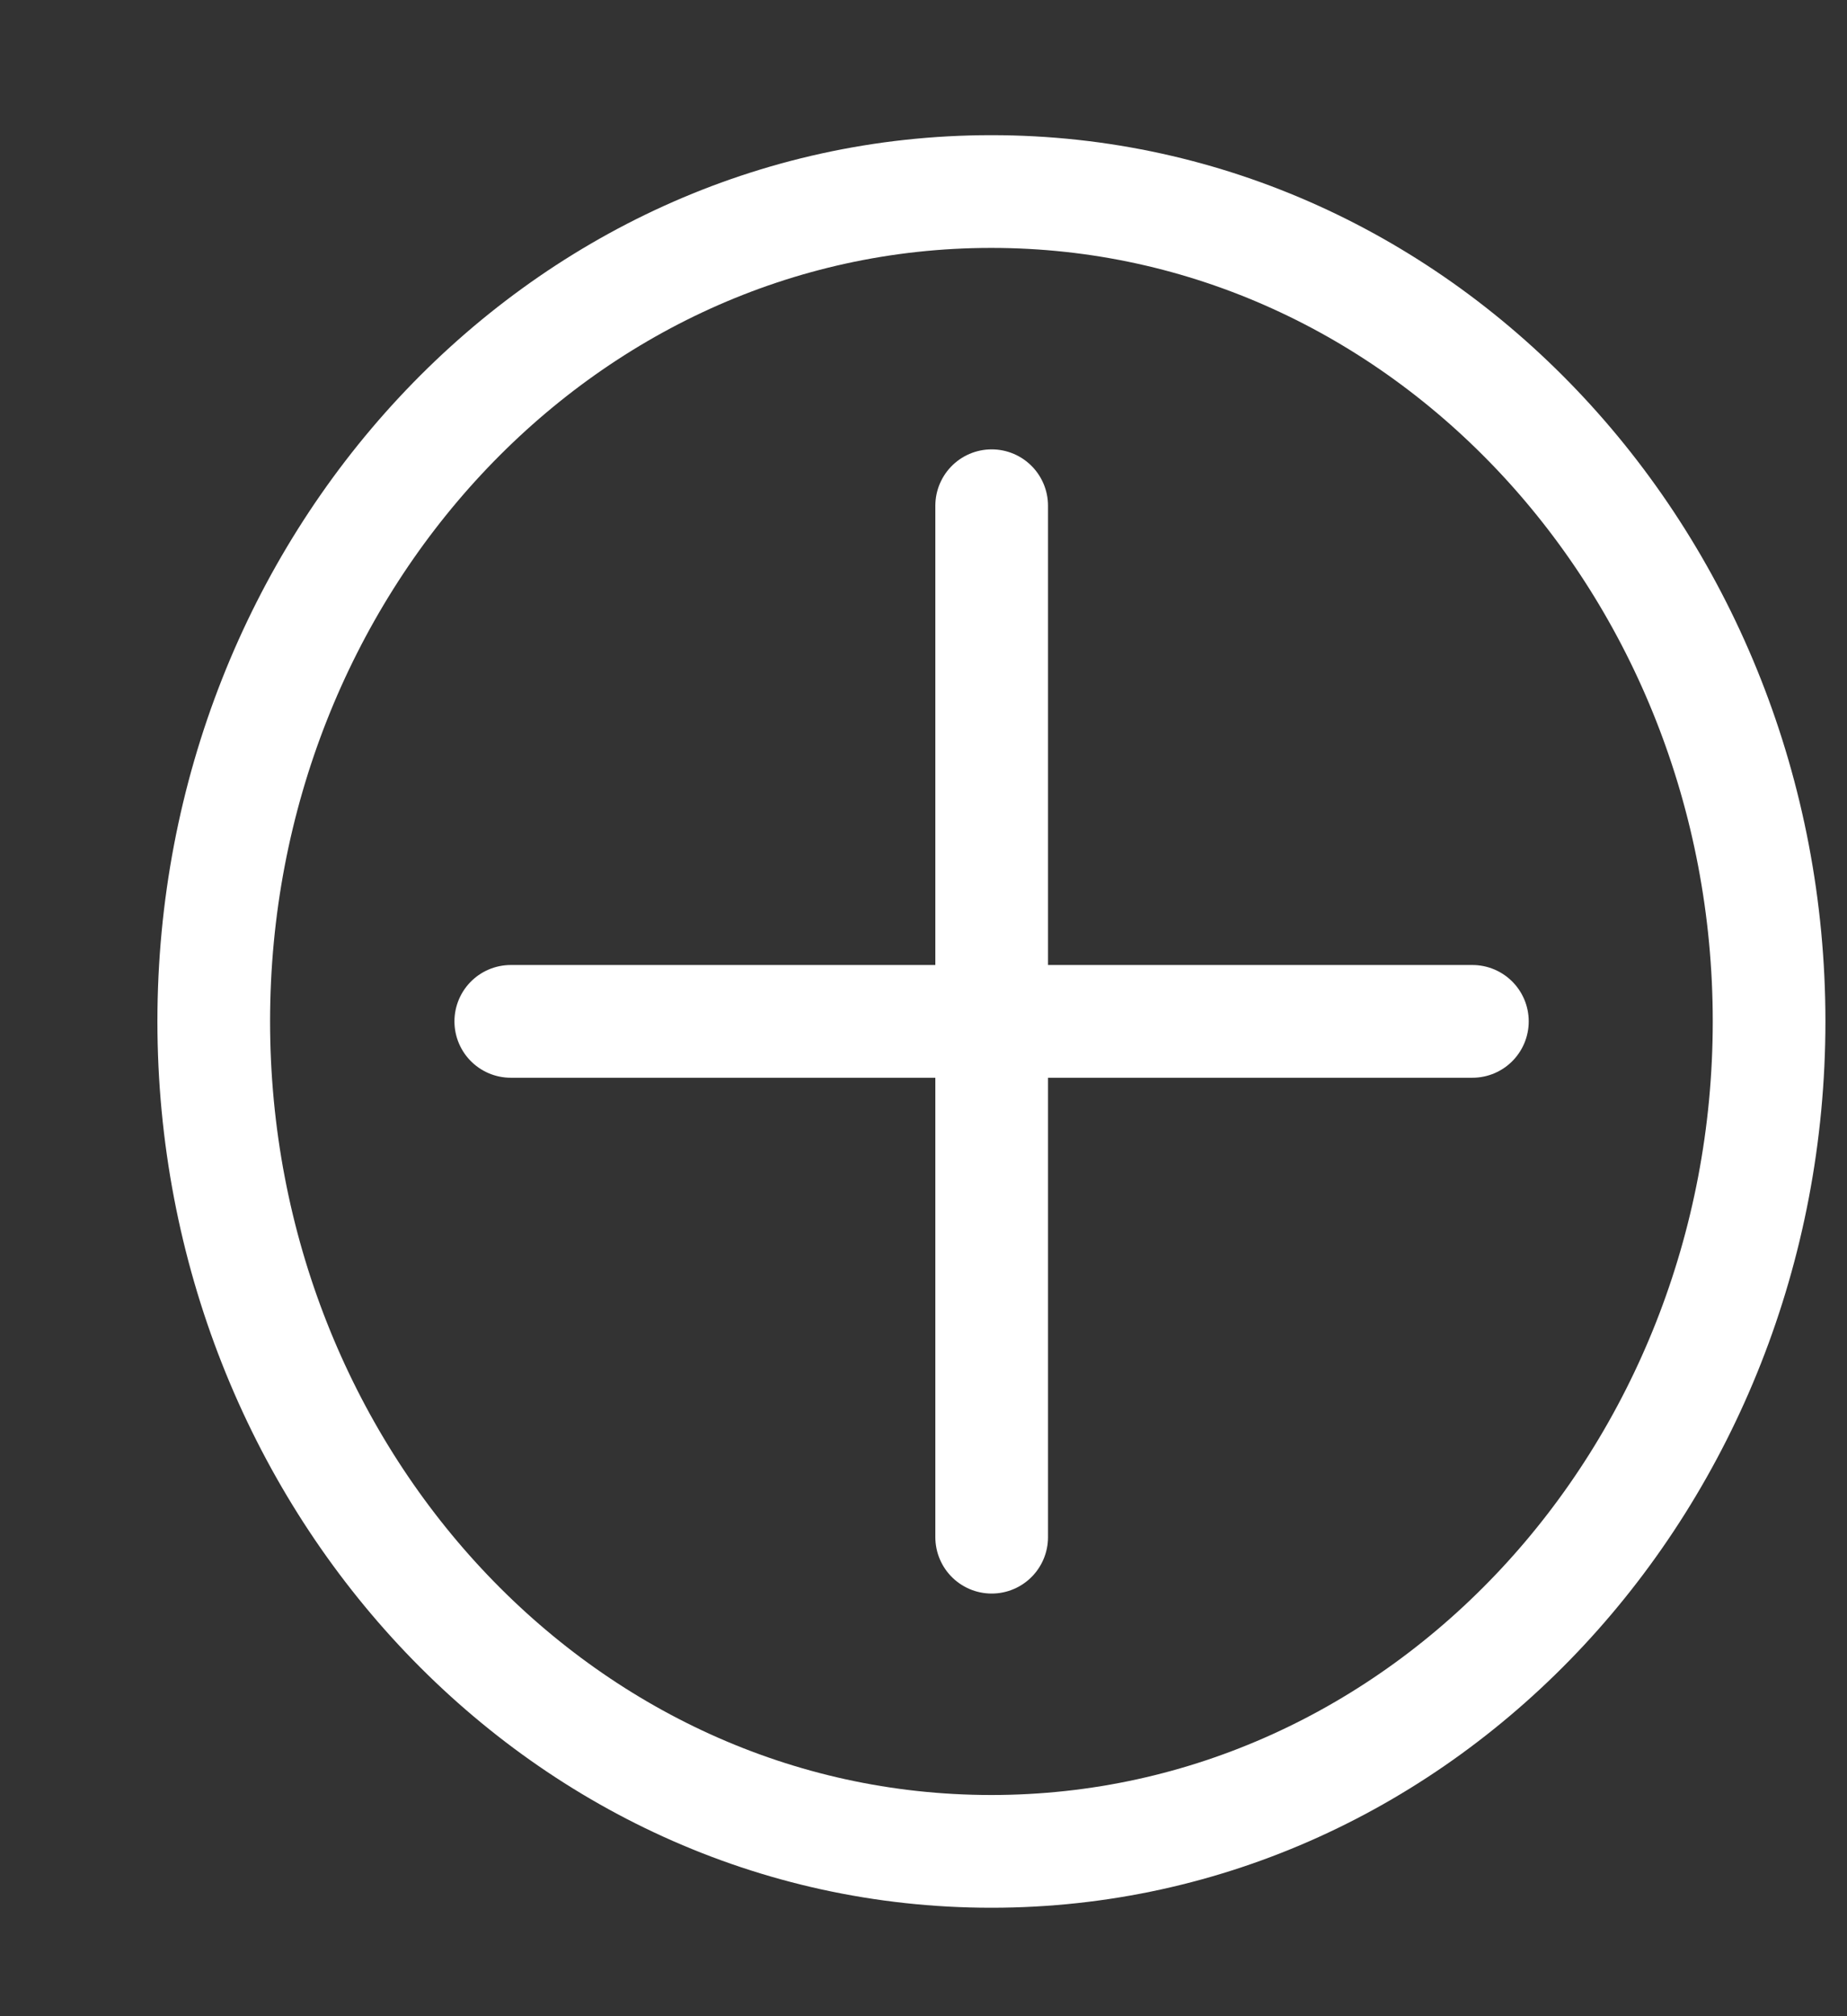
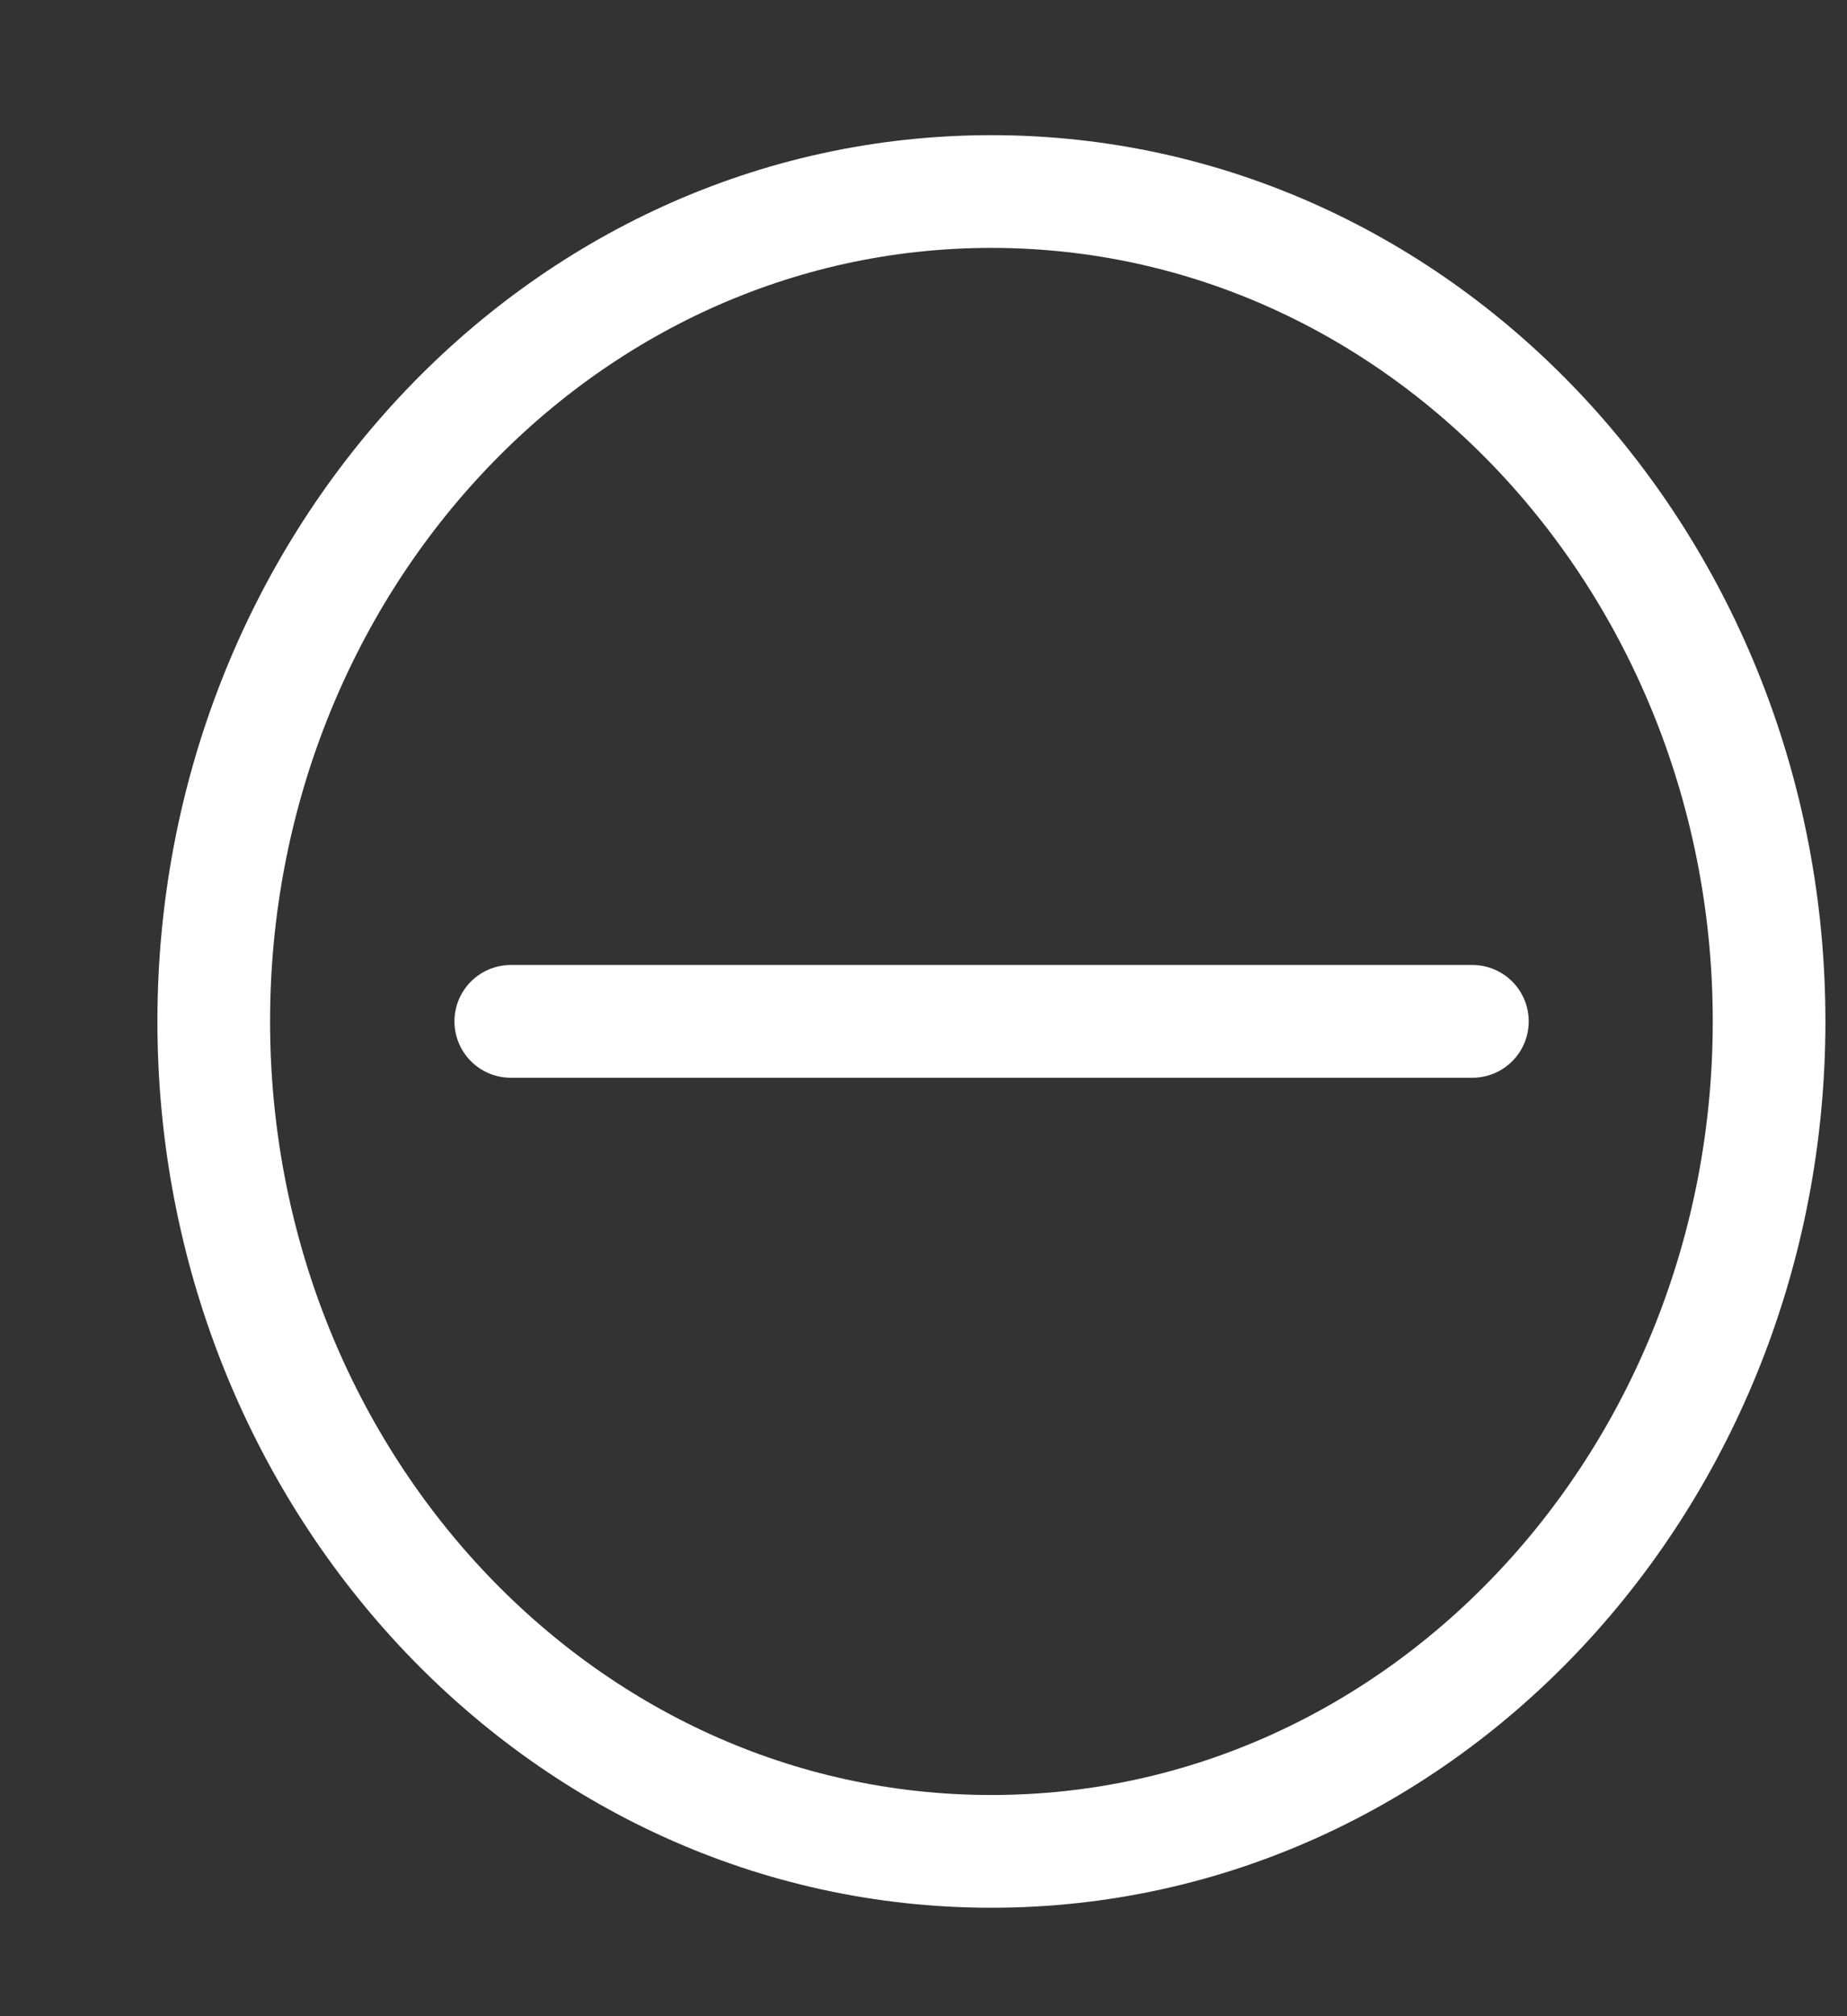
<svg xmlns="http://www.w3.org/2000/svg" width="11" height="12" viewBox="0 0 11 12" fill="none">
  <rect x="0" y="0" width="11" height="12" fill="#333333" stroke="none" />
  <path d="M3.042 6.079H8.769" stroke="white" stroke-width="0.671" stroke-linecap="round" />
-   <path d="M5.906 3.01L5.906 9.149" stroke="white" stroke-width="0.671" stroke-linecap="round" />
-   <path d="M5.904 11.019C8.484 11.019 10.536 8.785 10.536 6.079C10.536 3.374 8.484 1.14 5.904 1.14C3.325 1.14 1.273 3.374 1.273 6.079C1.273 8.785 3.325 11.019 5.904 11.019Z" stroke="white" stroke-width="0.671" />
+   <path d="M5.904 11.019C8.484 11.019 10.536 8.785 10.536 6.079C10.536 3.374 8.484 1.14 5.904 1.14C3.325 1.14 1.273 3.374 1.273 6.079C1.273 8.785 3.325 11.019 5.904 11.019" stroke="white" stroke-width="0.671" />
</svg>